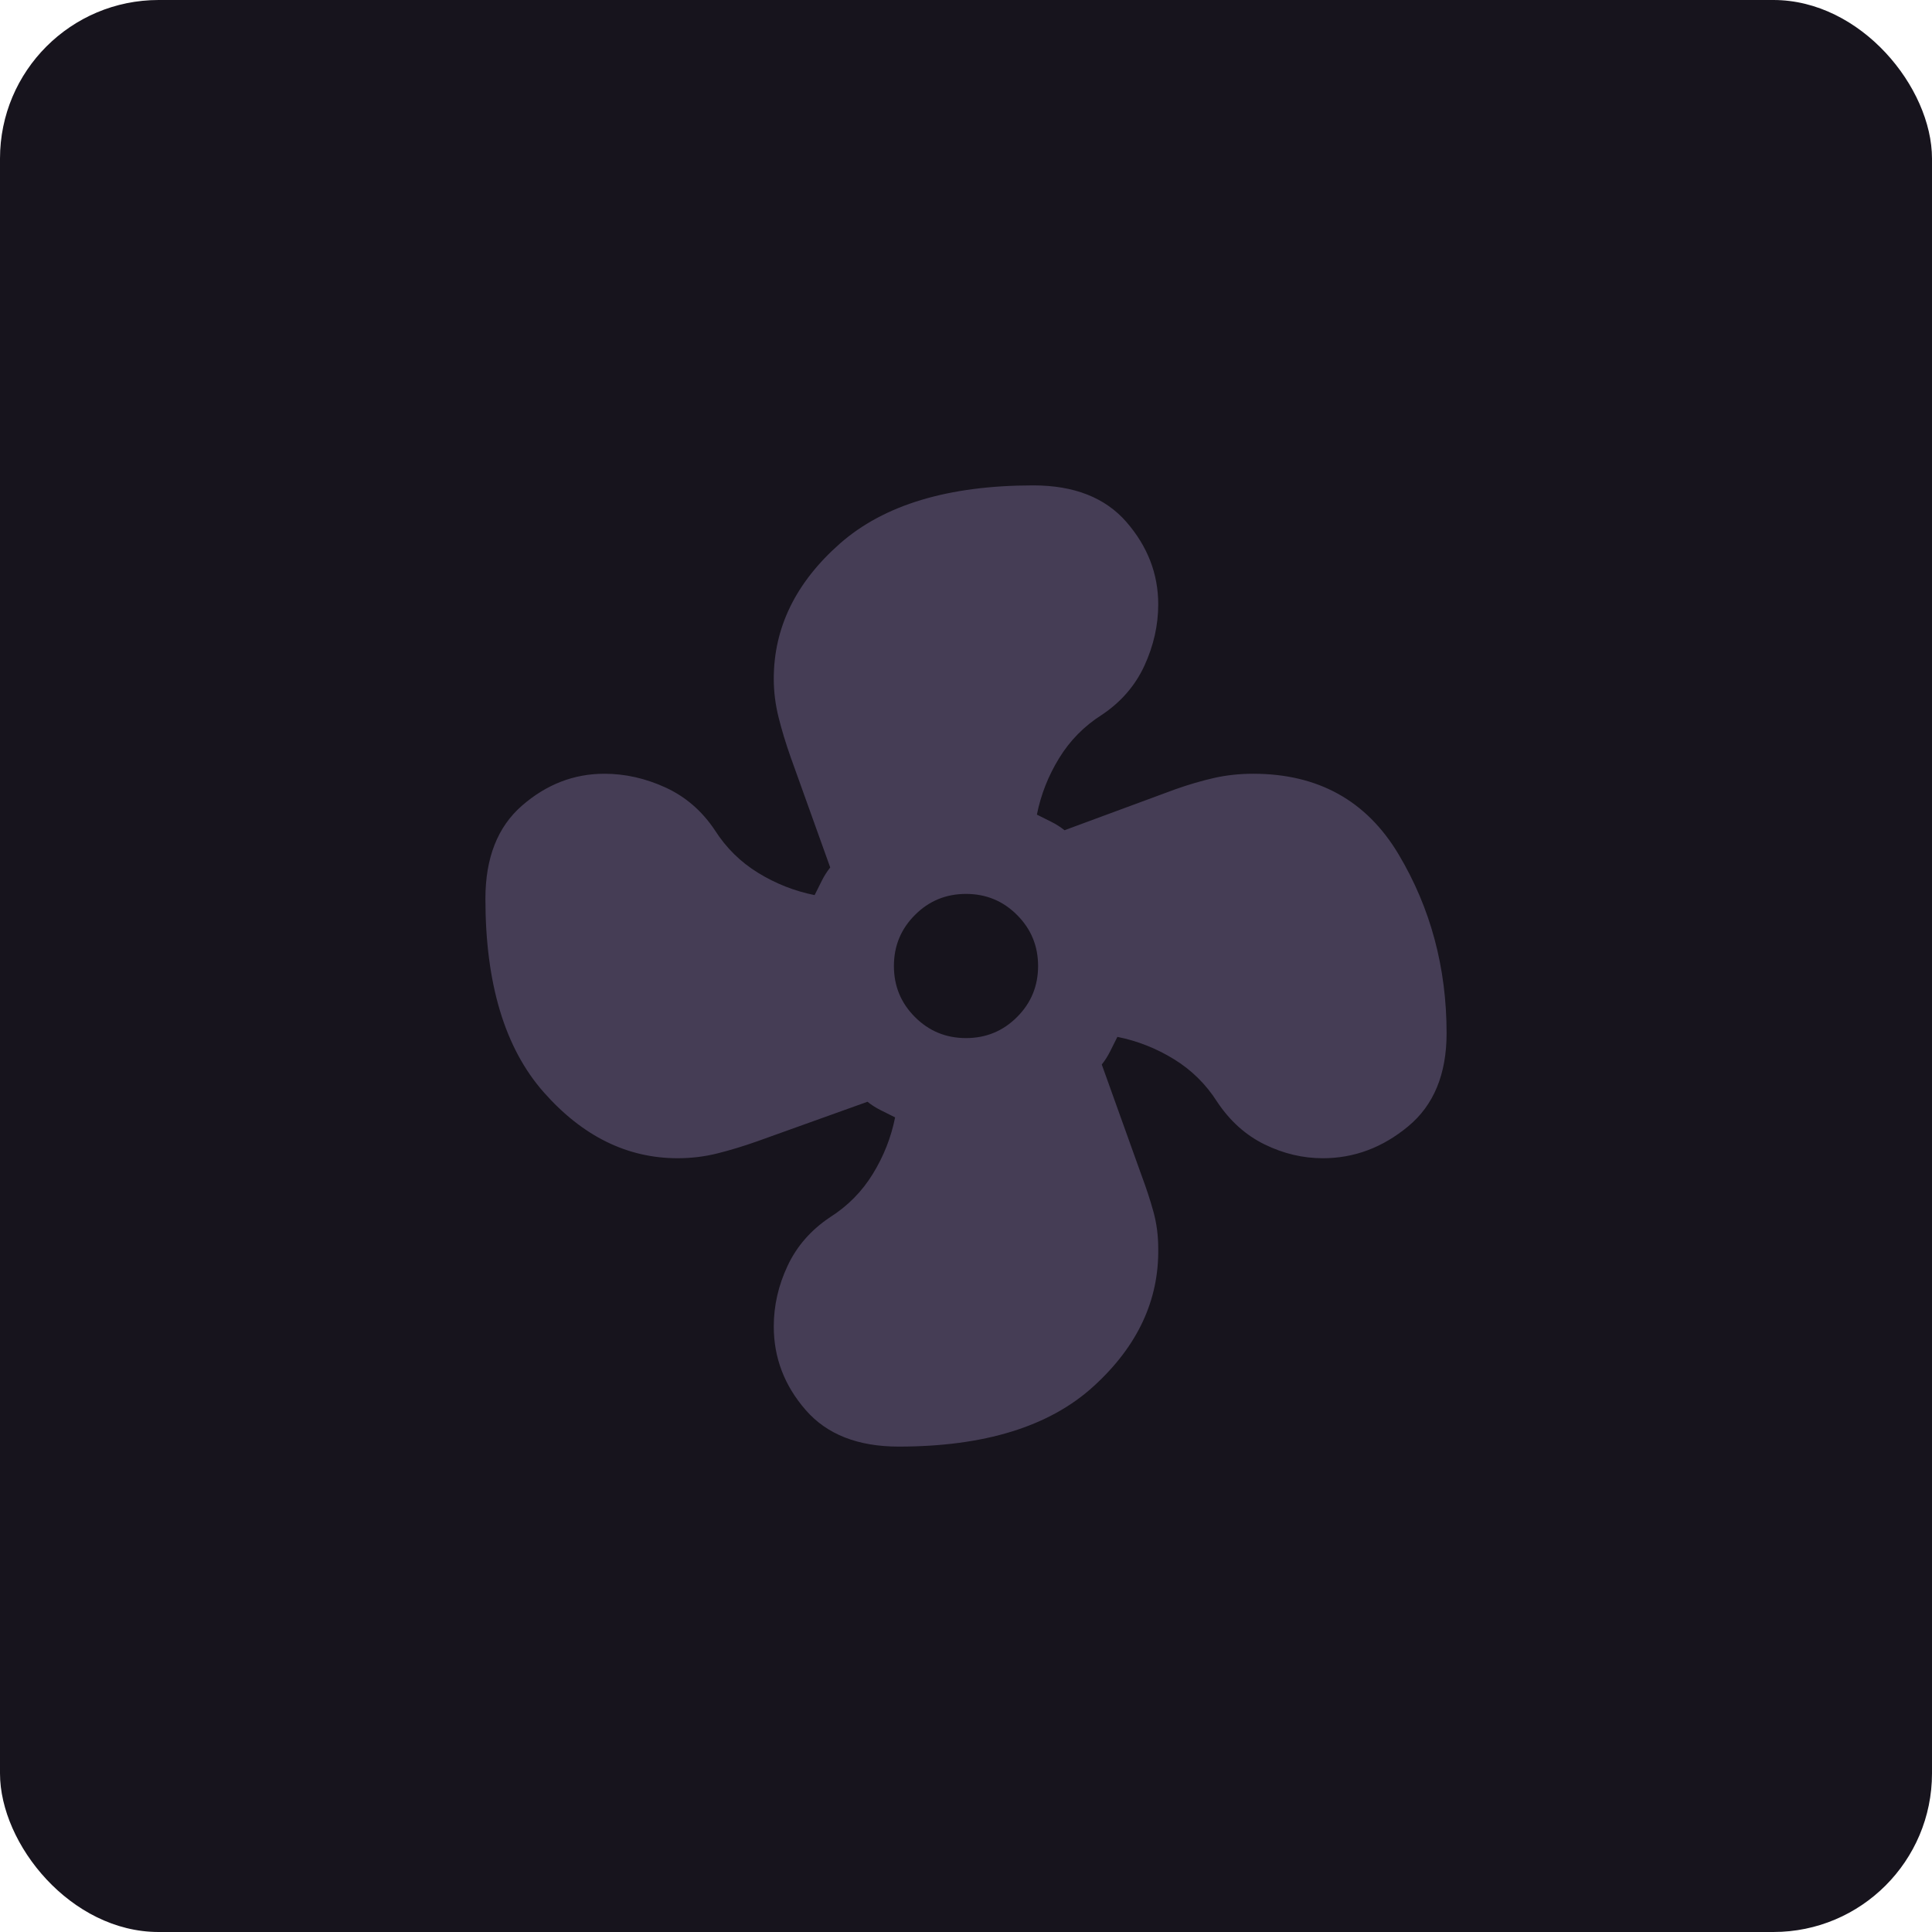
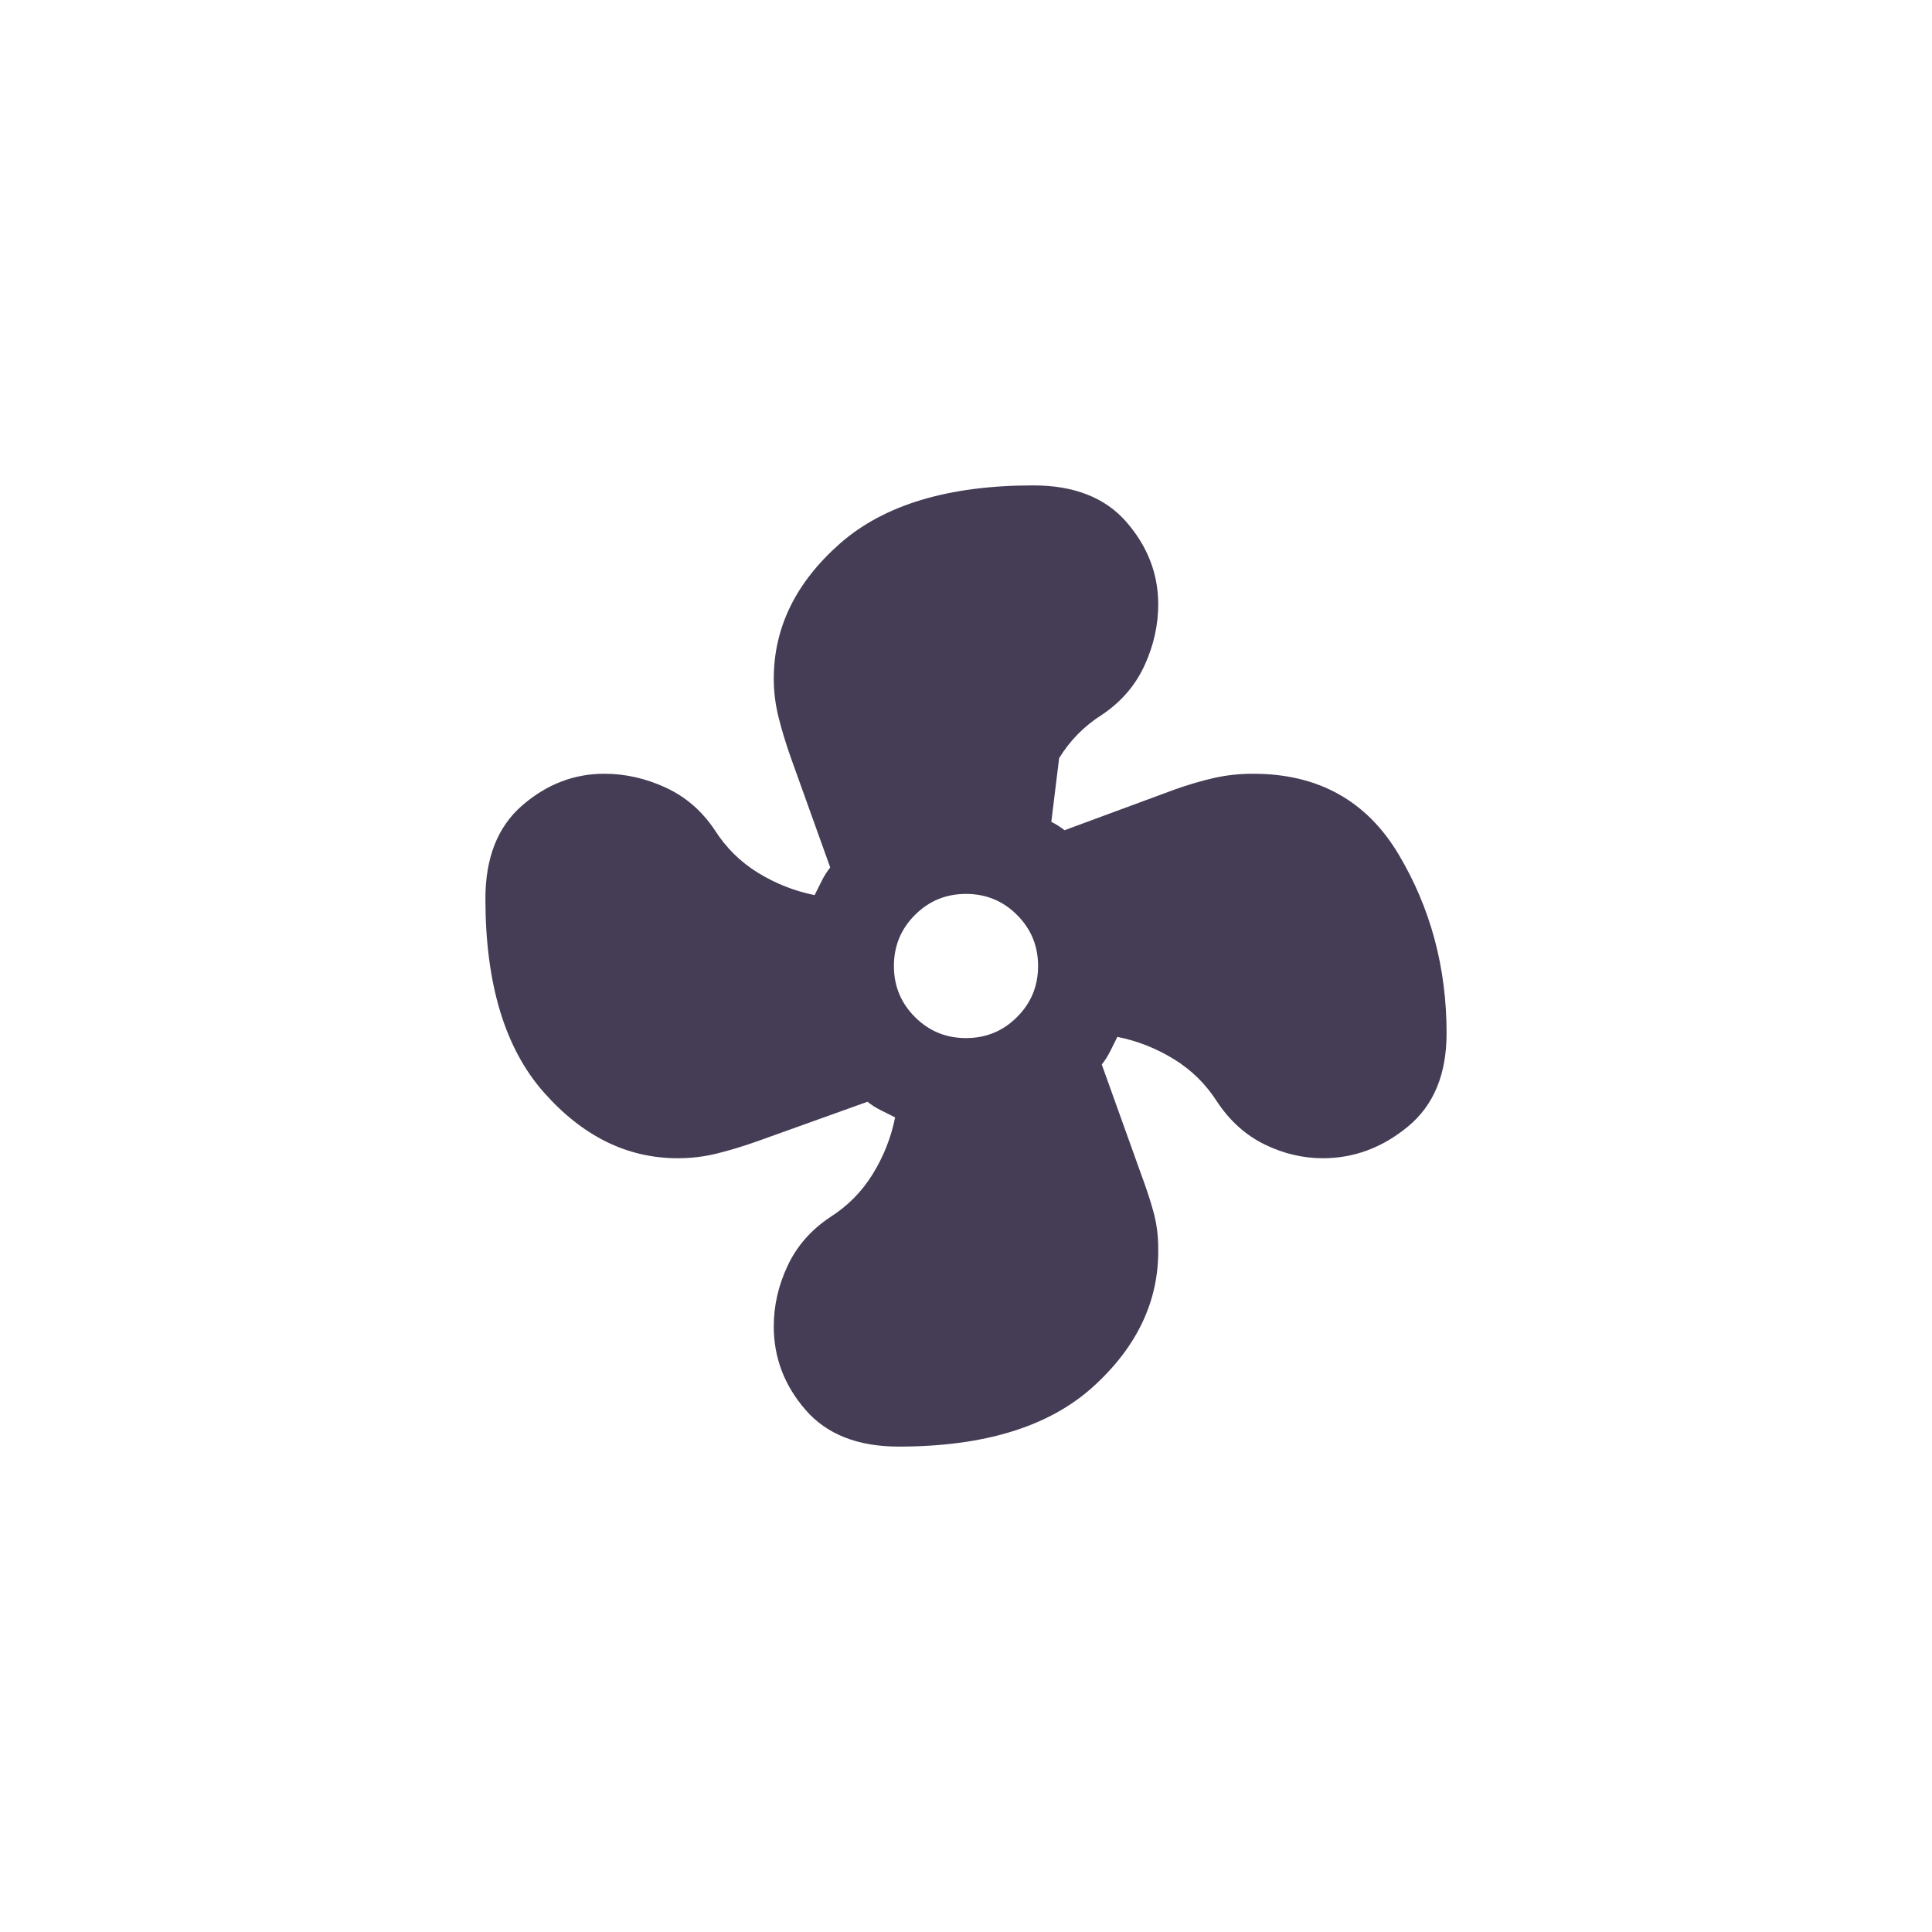
<svg xmlns="http://www.w3.org/2000/svg" width="134" height="134" viewBox="0 0 134 134" fill="none">
-   <rect width="134" height="134" rx="11" fill="#17141D" />
-   <path d="M62.333 100.333C59.5 100.333 57.348 99.487 55.877 97.793C54.403 96.098 53.667 94.166 53.667 92C53.667 90.555 53.987 89.153 54.627 87.793C55.264 86.431 56.25 85.305 57.583 84.416C58.806 83.639 59.791 82.639 60.54 81.416C61.291 80.194 61.806 78.889 62.083 77.5L61.083 77C60.75 76.833 60.444 76.639 60.167 76.416L52.5 79.166C51.556 79.5 50.639 79.778 49.75 80C48.861 80.222 47.944 80.333 47 80.333C43.5 80.333 40.402 78.805 37.707 75.75C35.013 72.694 33.667 68.222 33.667 62.333C33.667 59.5 34.514 57.346 36.21 55.873C37.903 54.402 39.806 53.666 41.917 53.666C43.361 53.666 44.778 53.985 46.167 54.623C47.556 55.263 48.694 56.25 49.583 57.583C50.361 58.805 51.361 59.791 52.583 60.54C53.806 61.291 55.111 61.805 56.5 62.083L57 61.083C57.167 60.75 57.361 60.444 57.583 60.166L54.833 52.5C54.5 51.555 54.222 50.639 54 49.75C53.778 48.861 53.667 47.972 53.667 47.083C53.667 43.528 55.194 40.402 58.25 37.706C61.306 35.013 65.778 33.666 71.667 33.666C74.5 33.666 76.653 34.513 78.127 36.206C79.598 37.902 80.333 39.805 80.333 41.916C80.333 43.361 80.014 44.778 79.377 46.166C78.737 47.555 77.75 48.694 76.417 49.583C75.194 50.361 74.209 51.361 73.46 52.583C72.709 53.805 72.194 55.111 71.917 56.5L72.917 57C73.25 57.166 73.555 57.361 73.833 57.583L81.5 54.75C82.444 54.416 83.348 54.152 84.21 53.956C85.07 53.763 85.972 53.666 86.917 53.666C91.417 53.666 94.778 55.528 97 59.25C99.222 62.972 100.333 67.111 100.333 71.666C100.333 74.5 99.444 76.652 97.667 78.123C95.889 79.597 93.917 80.333 91.75 80.333C90.361 80.333 89.013 80.013 87.707 79.373C86.402 78.735 85.305 77.75 84.417 76.416C83.639 75.194 82.639 74.209 81.417 73.46C80.194 72.709 78.889 72.194 77.5 71.916L77 72.916C76.833 73.25 76.639 73.555 76.417 73.833L79.167 81.5C79.5 82.389 79.778 83.237 80 84.043C80.222 84.848 80.333 85.694 80.333 86.583C80.389 90.194 78.889 93.389 75.833 96.166C72.778 98.944 68.278 100.333 62.333 100.333ZM67 72C68.389 72 69.569 71.513 70.54 70.54C71.513 69.569 72 68.389 72 67C72 65.611 71.513 64.431 70.54 63.46C69.569 62.486 68.389 62 67 62C65.611 62 64.431 62.486 63.46 63.46C62.487 64.431 62 65.611 62 67C62 68.389 62.487 69.569 63.46 70.54C64.431 71.513 65.611 72 67 72Z" fill="#453D55" />
+   <path d="M62.333 100.333C59.5 100.333 57.348 99.487 55.877 97.793C54.403 96.098 53.667 94.166 53.667 92C53.667 90.555 53.987 89.153 54.627 87.793C55.264 86.431 56.25 85.305 57.583 84.416C58.806 83.639 59.791 82.639 60.54 81.416C61.291 80.194 61.806 78.889 62.083 77.5L61.083 77C60.75 76.833 60.444 76.639 60.167 76.416L52.5 79.166C51.556 79.5 50.639 79.778 49.75 80C48.861 80.222 47.944 80.333 47 80.333C43.5 80.333 40.402 78.805 37.707 75.75C35.013 72.694 33.667 68.222 33.667 62.333C33.667 59.5 34.514 57.346 36.21 55.873C37.903 54.402 39.806 53.666 41.917 53.666C43.361 53.666 44.778 53.985 46.167 54.623C47.556 55.263 48.694 56.25 49.583 57.583C50.361 58.805 51.361 59.791 52.583 60.54C53.806 61.291 55.111 61.805 56.5 62.083L57 61.083C57.167 60.75 57.361 60.444 57.583 60.166L54.833 52.5C54.5 51.555 54.222 50.639 54 49.75C53.778 48.861 53.667 47.972 53.667 47.083C53.667 43.528 55.194 40.402 58.25 37.706C61.306 35.013 65.778 33.666 71.667 33.666C74.5 33.666 76.653 34.513 78.127 36.206C79.598 37.902 80.333 39.805 80.333 41.916C80.333 43.361 80.014 44.778 79.377 46.166C78.737 47.555 77.75 48.694 76.417 49.583C75.194 50.361 74.209 51.361 73.46 52.583L72.917 57C73.25 57.166 73.555 57.361 73.833 57.583L81.5 54.75C82.444 54.416 83.348 54.152 84.21 53.956C85.07 53.763 85.972 53.666 86.917 53.666C91.417 53.666 94.778 55.528 97 59.25C99.222 62.972 100.333 67.111 100.333 71.666C100.333 74.5 99.444 76.652 97.667 78.123C95.889 79.597 93.917 80.333 91.75 80.333C90.361 80.333 89.013 80.013 87.707 79.373C86.402 78.735 85.305 77.75 84.417 76.416C83.639 75.194 82.639 74.209 81.417 73.46C80.194 72.709 78.889 72.194 77.5 71.916L77 72.916C76.833 73.25 76.639 73.555 76.417 73.833L79.167 81.5C79.5 82.389 79.778 83.237 80 84.043C80.222 84.848 80.333 85.694 80.333 86.583C80.389 90.194 78.889 93.389 75.833 96.166C72.778 98.944 68.278 100.333 62.333 100.333ZM67 72C68.389 72 69.569 71.513 70.54 70.54C71.513 69.569 72 68.389 72 67C72 65.611 71.513 64.431 70.54 63.46C69.569 62.486 68.389 62 67 62C65.611 62 64.431 62.486 63.46 63.46C62.487 64.431 62 65.611 62 67C62 68.389 62.487 69.569 63.46 70.54C64.431 71.513 65.611 72 67 72Z" fill="#453D55" />
</svg>